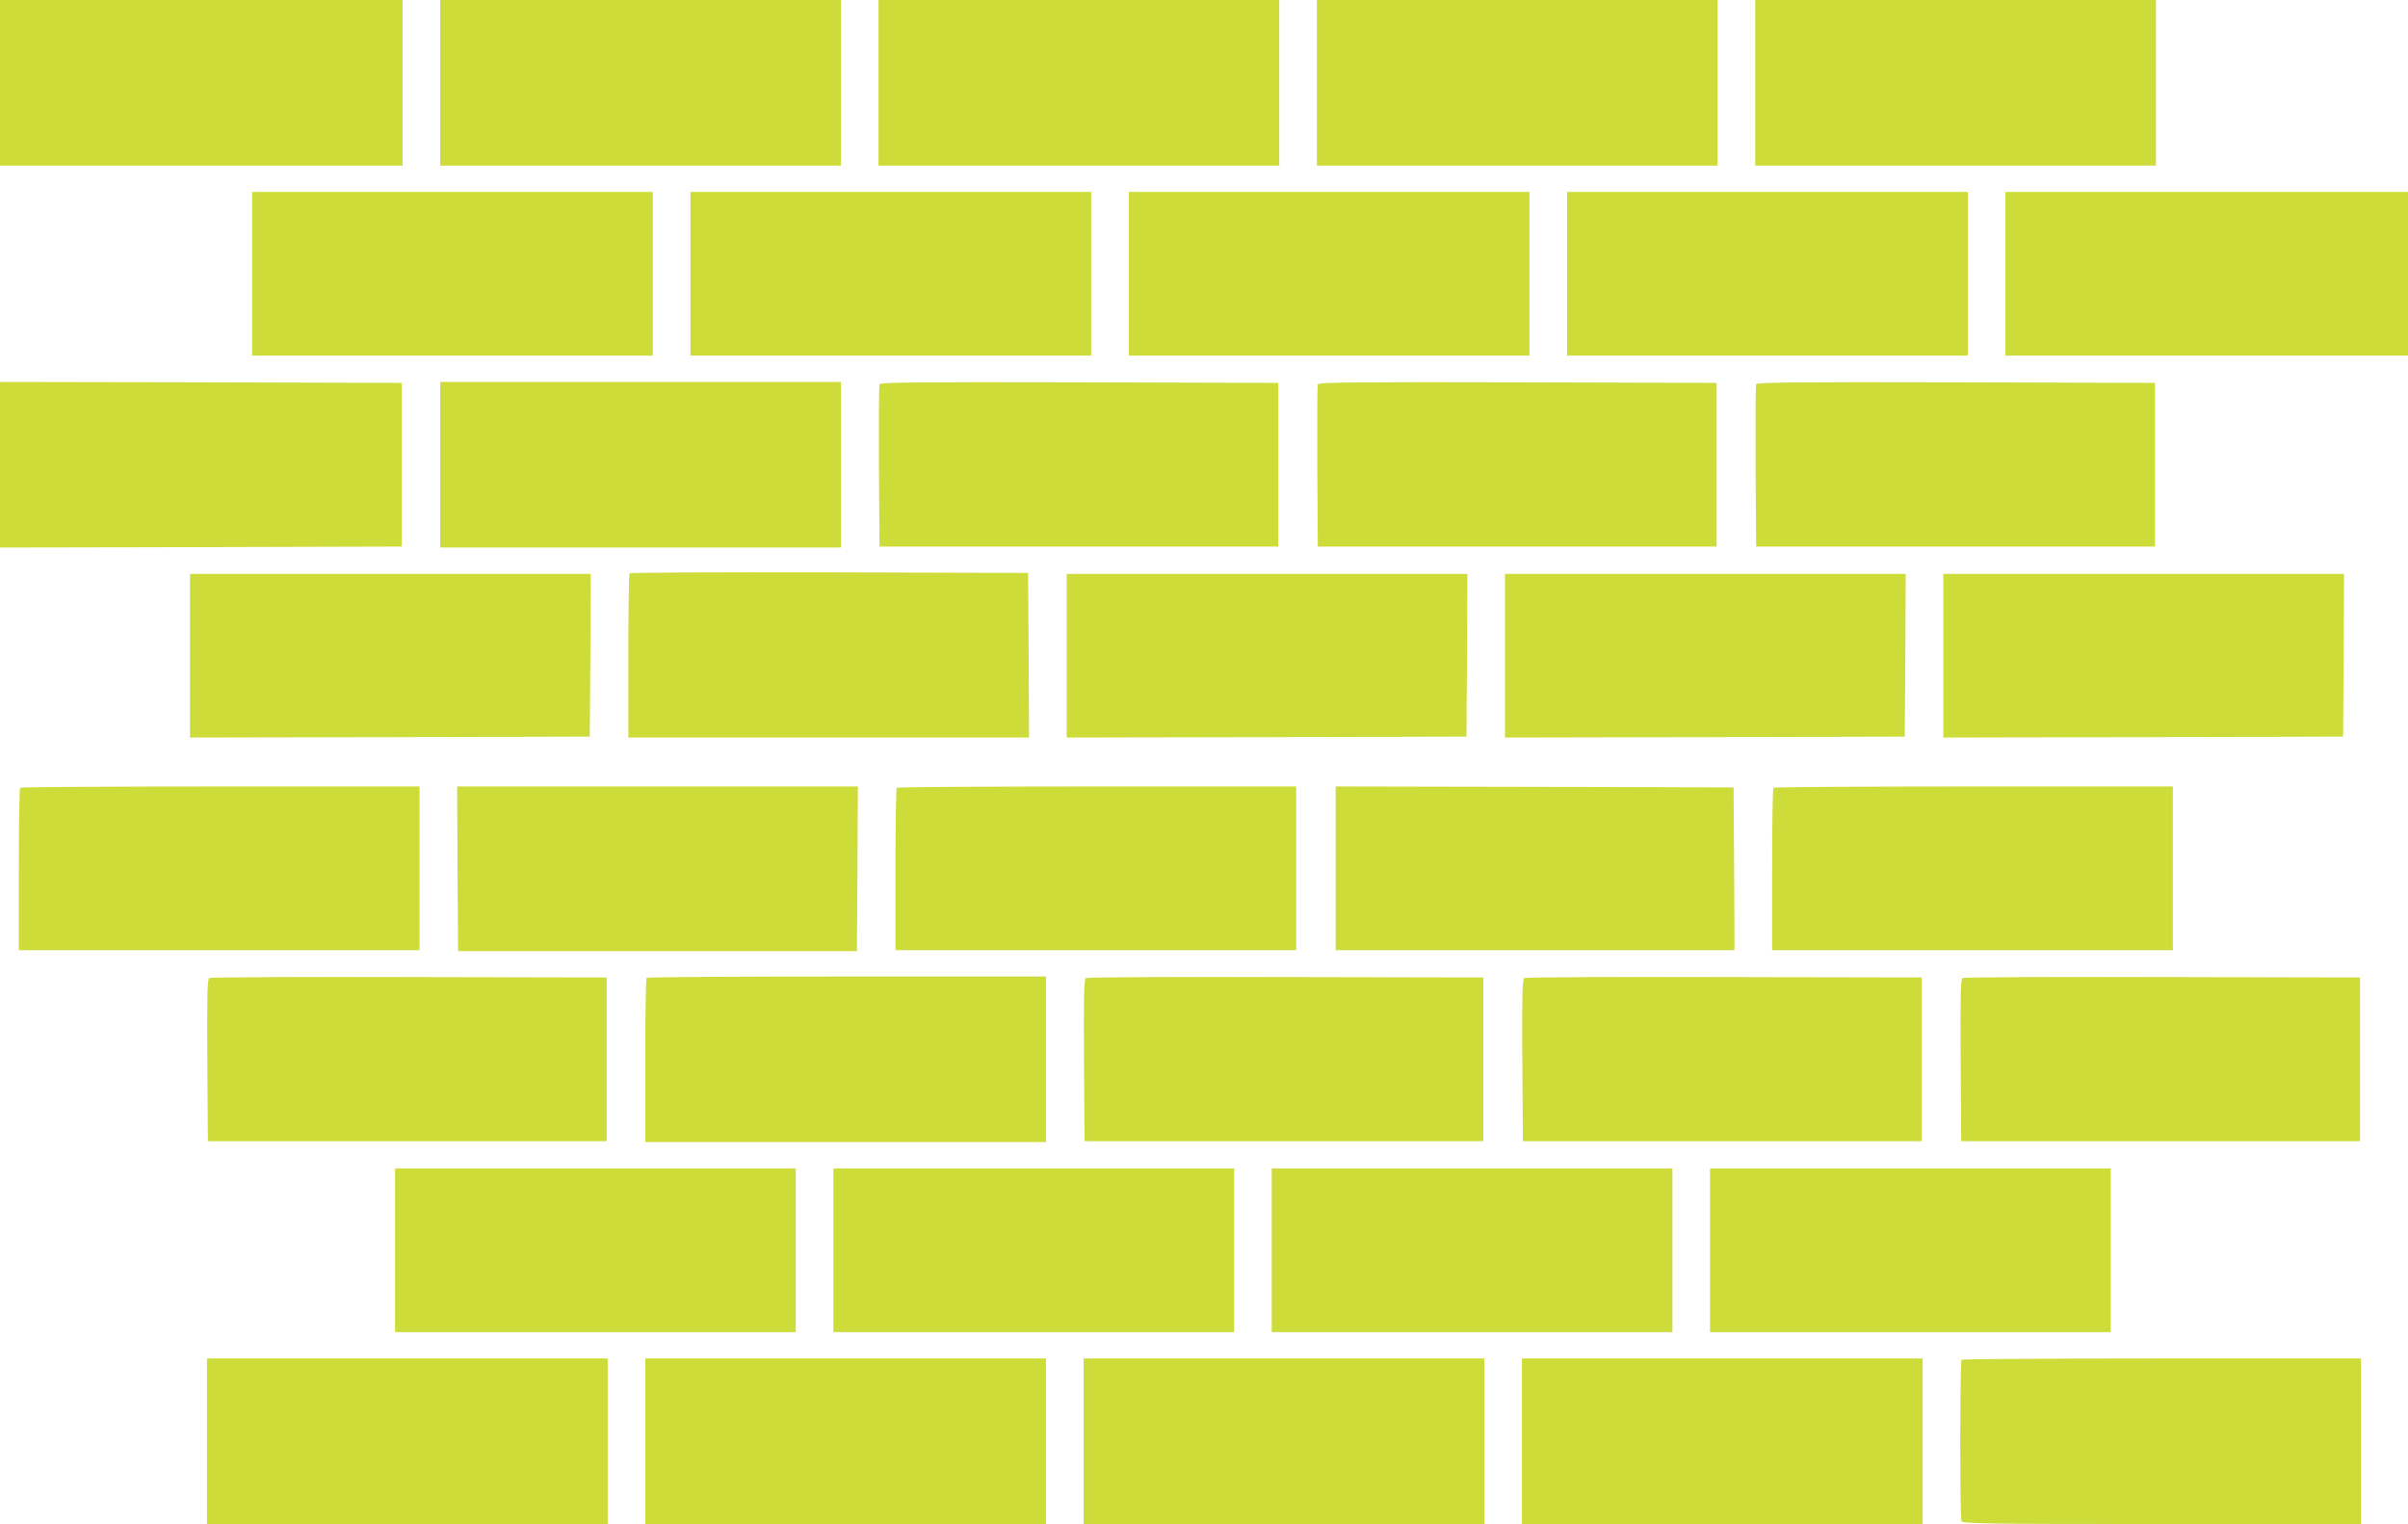
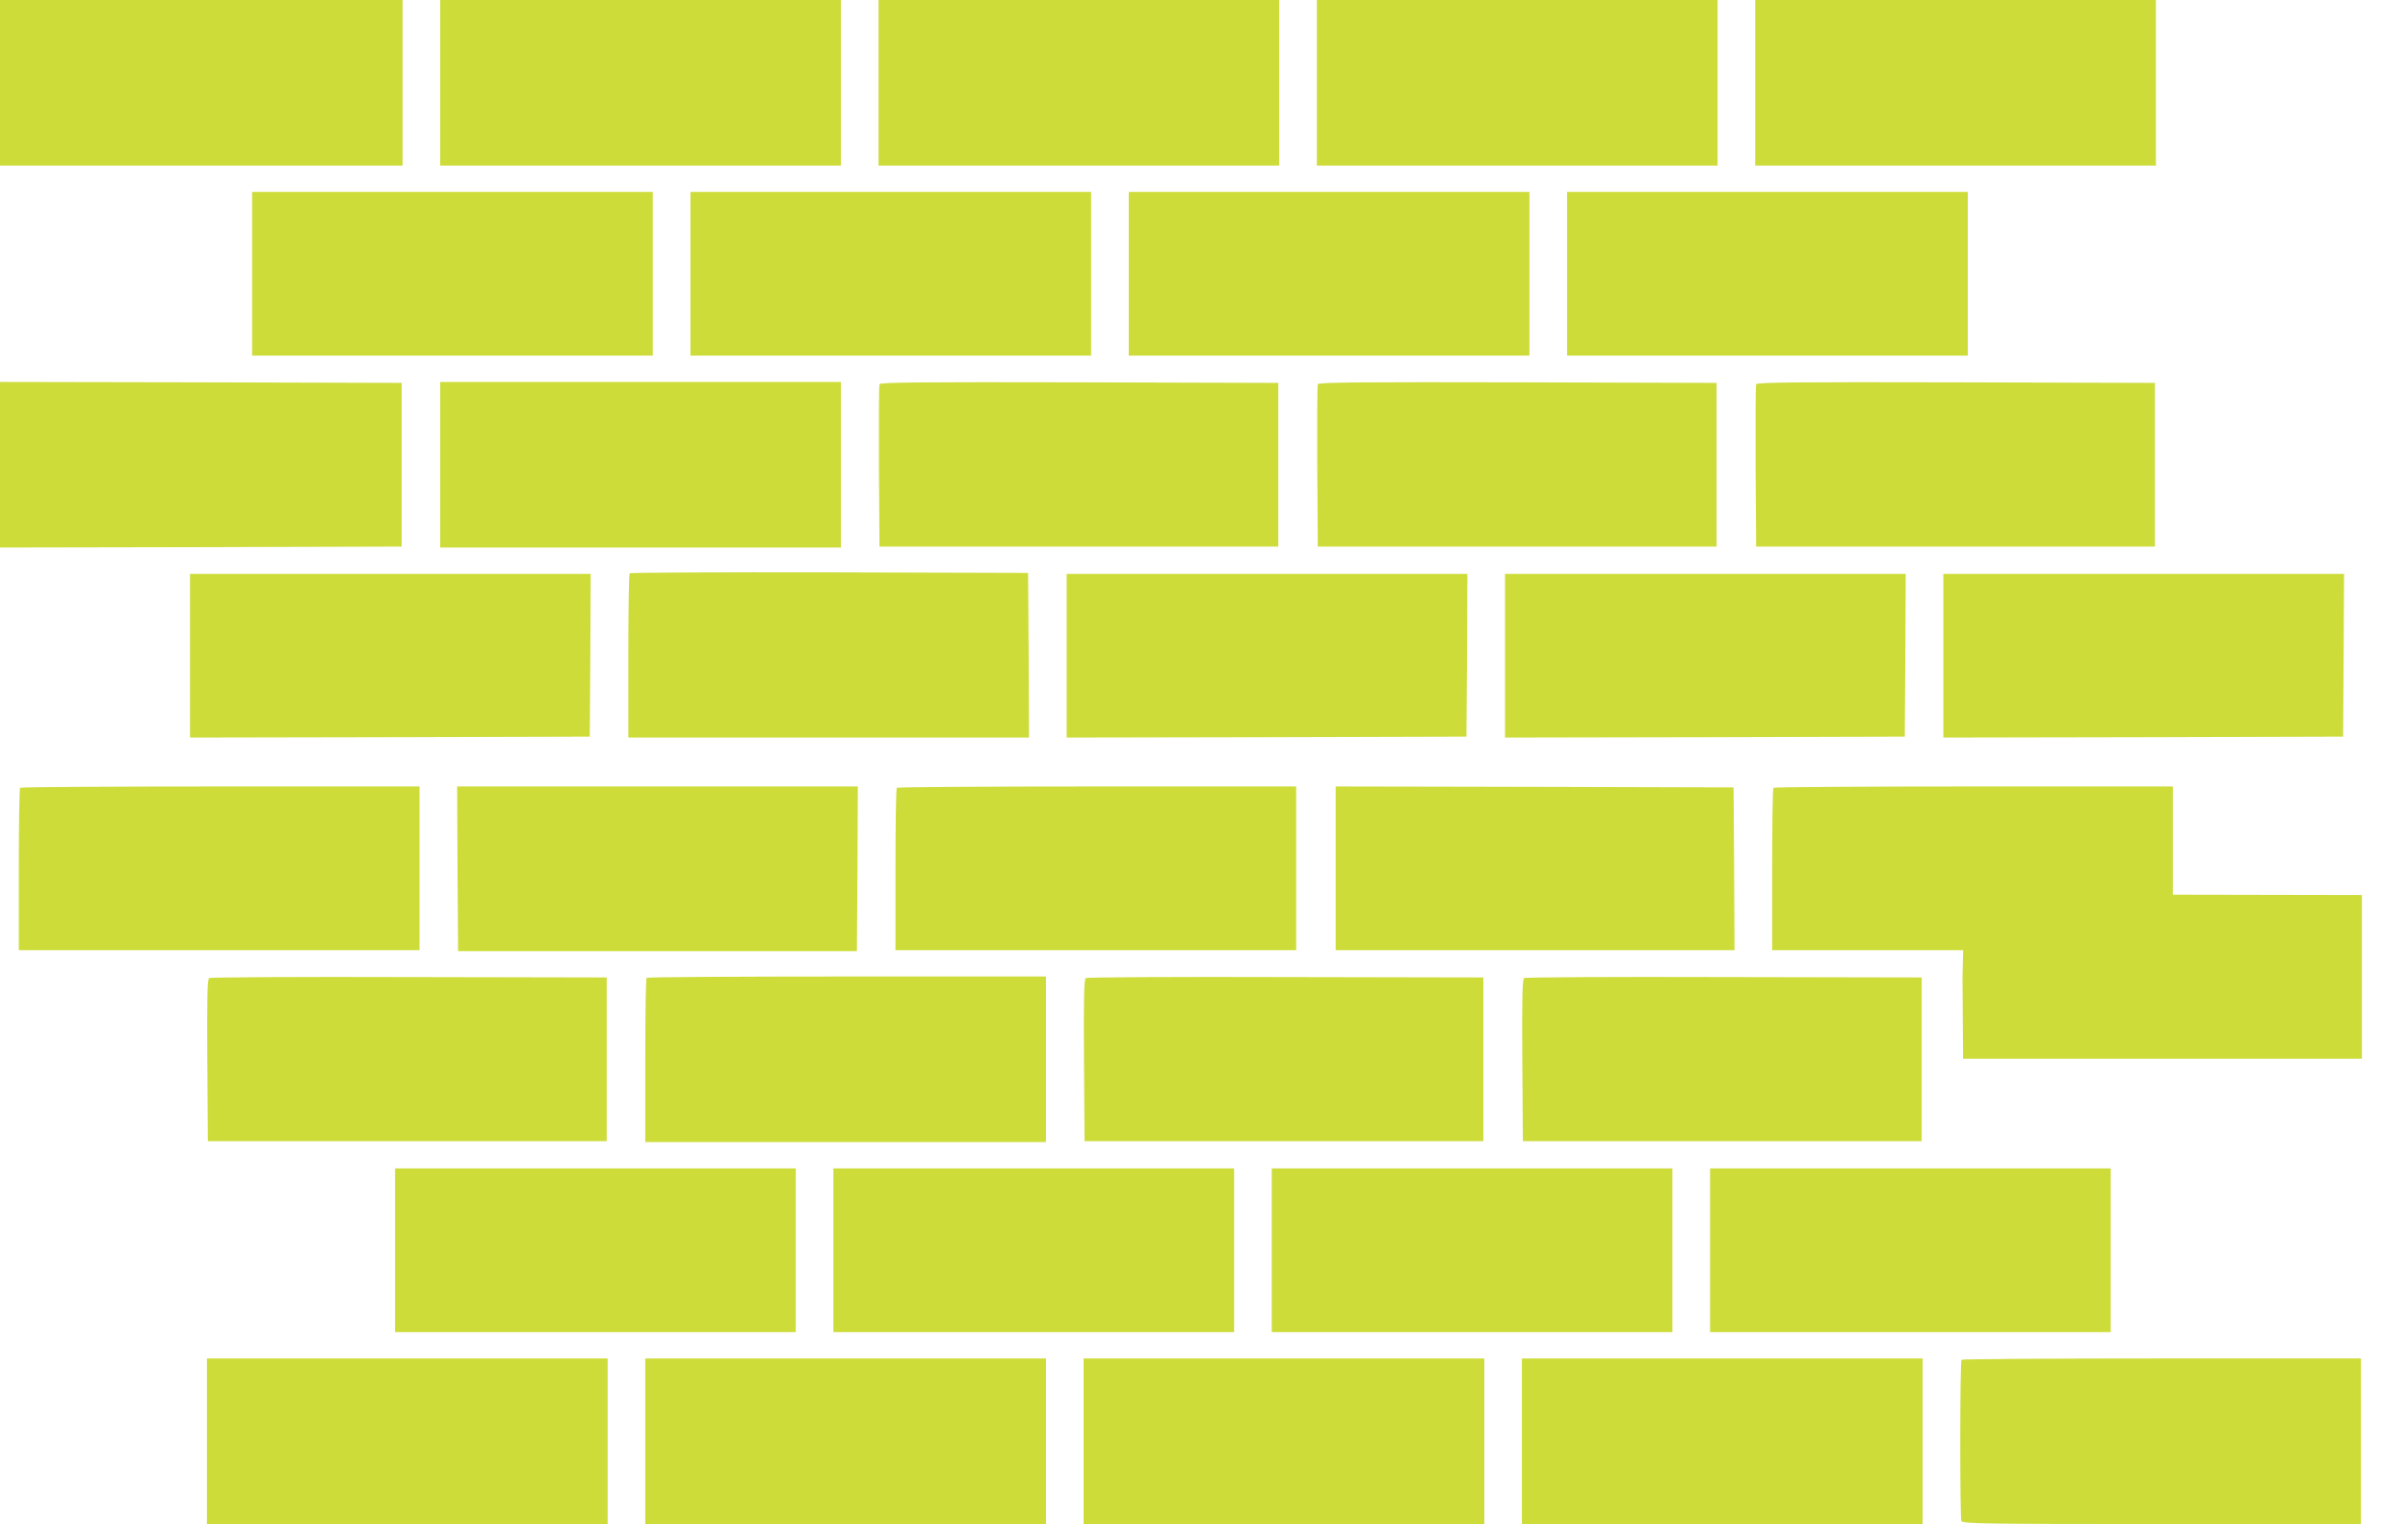
<svg xmlns="http://www.w3.org/2000/svg" version="1.0" width="1280pt" height="810pt" viewBox="0 0 1280 810" preserveAspectRatio="xMidYMid meet">
  <g transform="translate(0,810) scale(0.1,-0.1)" fill="#cddc39" stroke="none">
    <path d="M0 7660 l0 -440 1070 0 1070 0 0 440 0 440 -1070 0 -1070 0 0 -440z" />
    <path d="M2340 7660 l0 -440 1065 0 1065 0 0 440 0 440 -1065 0 -1065 0 0 -440z" />
    <path d="M4670 7660 l0 -440 1065 0 1065 0 0 440 0 440 -1065 0 -1065 0 0 -440z" />
    <path d="M7000 7660 l0 -440 1065 0 1065 0 0 440 0 440 -1065 0 -1065 0 0 -440z" />
    <path d="M9330 7660 l0 -440 1065 0 1065 0 0 440 0 440 -1065 0 -1065 0 0 -440z" />
    <path d="M1340 6645 l0 -435 1065 0 1065 0 0 435 0 435 -1065 0 -1065 0 0 -435z" />
    <path d="M3670 6645 l0 -435 1065 0 1065 0 0 435 0 435 -1065 0 -1065 0 0 -435z" />
    <path d="M6000 6645 l0 -435 1065 0 1065 0 0 435 0 435 -1065 0 -1065 0 0 -435z" />
    <path d="M8330 6645 l0 -435 1065 0 1065 0 0 435 0 435 -1065 0 -1065 0 0 -435z" />
-     <path d="M10660 6645 l0 -435 1070 0 1070 0 0 435 0 435 -1070 0 -1070 0 0 -435z" />
    <path d="M0 5630 l0 -440 1068 2 1067 3 0 435 0 435 -1067 3 -1068 2 0 -440z" />
    <path d="M2340 5630 l0 -440 1065 0 1065 0 0 440 0 440 -1065 0 -1065 0 0 -440z" />
    <path d="M4675 6058 c-3 -7 -4 -204 -3 -438 l3 -425 1060 0 1060 0 0 435 0 435 -1058 3 c-841 2 -1059 0 -1062 -10z" />
    <path d="M7005 6058 c-3 -7 -4 -204 -3 -438 l3 -425 1060 0 1060 0 0 435 0 435 -1058 3 c-841 2 -1059 0 -1062 -10z" />
    <path d="M9335 6058 c-3 -7 -4 -204 -3 -438 l3 -425 1060 0 1060 0 0 435 0 435 -1058 3 c-841 2 -1059 0 -1062 -10z" />
    <path d="M3347 5053 c-4 -3 -7 -201 -7 -440 l0 -433 1065 0 1065 0 -2 438 -3 437 -1056 3 c-580 1 -1059 -1 -1062 -5z" />
    <path d="M1010 4615 l0 -435 1063 2 1062 3 3 433 2 432 -1065 0 -1065 0 0 -435z" />
    <path d="M5670 4615 l0 -435 1063 2 1062 3 3 433 2 432 -1065 0 -1065 0 0 -435z" />
    <path d="M8000 4615 l0 -435 1063 2 1062 3 3 433 2 432 -1065 0 -1065 0 0 -435z" />
    <path d="M10330 4615 l0 -435 1063 2 1062 3 3 433 2 432 -1065 0 -1065 0 0 -435z" />
    <path d="M107 3913 c-4 -3 -7 -199 -7 -435 l0 -428 1065 0 1065 0 0 435 0 435 -1058 0 c-582 0 -1062 -3 -1065 -7z" />
    <path d="M2432 3483 l3 -438 1060 0 1060 0 3 438 2 437 -1065 0 -1065 0 2 -437z" />
    <path d="M4767 3913 c-4 -3 -7 -199 -7 -435 l0 -428 1065 0 1065 0 0 435 0 435 -1058 0 c-582 0 -1062 -3 -1065 -7z" />
    <path d="M7100 3485 l0 -435 1060 0 1060 0 -2 433 -3 432 -1057 3 -1058 2 0 -435z" />
    <path d="M9427 3913 c-4 -3 -7 -199 -7 -435 l0 -428 1065 0 1065 0 0 435 0 435 -1058 0 c-582 0 -1062 -3 -1065 -7z" />
    <path d="M1112 2902 c-10 -7 -12 -101 -10 -438 l3 -429 1060 0 1060 0 0 435 0 435 -1050 2 c-577 2 -1056 -1 -1063 -5z" />
    <path d="M3437 2903 c-4 -3 -7 -201 -7 -440 l0 -433 1065 0 1065 0 0 440 0 440 -1058 0 c-582 0 -1062 -3 -1065 -7z" />
    <path d="M5772 2902 c-10 -7 -12 -101 -10 -438 l3 -429 1060 0 1060 0 0 435 0 435 -1050 2 c-577 2 -1056 -1 -1063 -5z" />
    <path d="M8102 2902 c-10 -7 -12 -101 -10 -438 l3 -429 1060 0 1060 0 0 435 0 435 -1050 2 c-577 2 -1056 -1 -1063 -5z" />
-     <path d="M10432 2902 c-10 -7 -12 -101 -10 -438 l3 -429 1060 0 1060 0 0 435 0 435 -1050 2 c-577 2 -1056 -1 -1063 -5z" />
+     <path d="M10432 2902 l3 -429 1060 0 1060 0 0 435 0 435 -1050 2 c-577 2 -1056 -1 -1063 -5z" />
    <path d="M2100 1455 l0 -435 1065 0 1065 0 0 435 0 435 -1065 0 -1065 0 0 -435z" />
    <path d="M4430 1455 l0 -435 1065 0 1065 0 0 435 0 435 -1065 0 -1065 0 0 -435z" />
    <path d="M6760 1455 l0 -435 1065 0 1065 0 0 435 0 435 -1065 0 -1065 0 0 -435z" />
    <path d="M9090 1455 l0 -435 1065 0 1065 0 0 435 0 435 -1065 0 -1065 0 0 -435z" />
    <path d="M1100 440 l0 -440 1065 0 1065 0 0 440 0 440 -1065 0 -1065 0 0 -440z" />
    <path d="M3430 440 l0 -440 1065 0 1065 0 0 440 0 440 -1065 0 -1065 0 0 -440z" />
    <path d="M5760 440 l0 -440 1065 0 1065 0 0 440 0 440 -1065 0 -1065 0 0 -440z" />
    <path d="M8090 440 l0 -440 1065 0 1065 0 0 440 0 440 -1065 0 -1065 0 0 -440z" />
    <path d="M10427 873 c-9 -8 -9 -836 -1 -857 6 -14 109 -16 1065 -16 l1059 0 0 440 0 440 -1058 0 c-582 0 -1062 -3 -1065 -7z" />
  </g>
</svg>